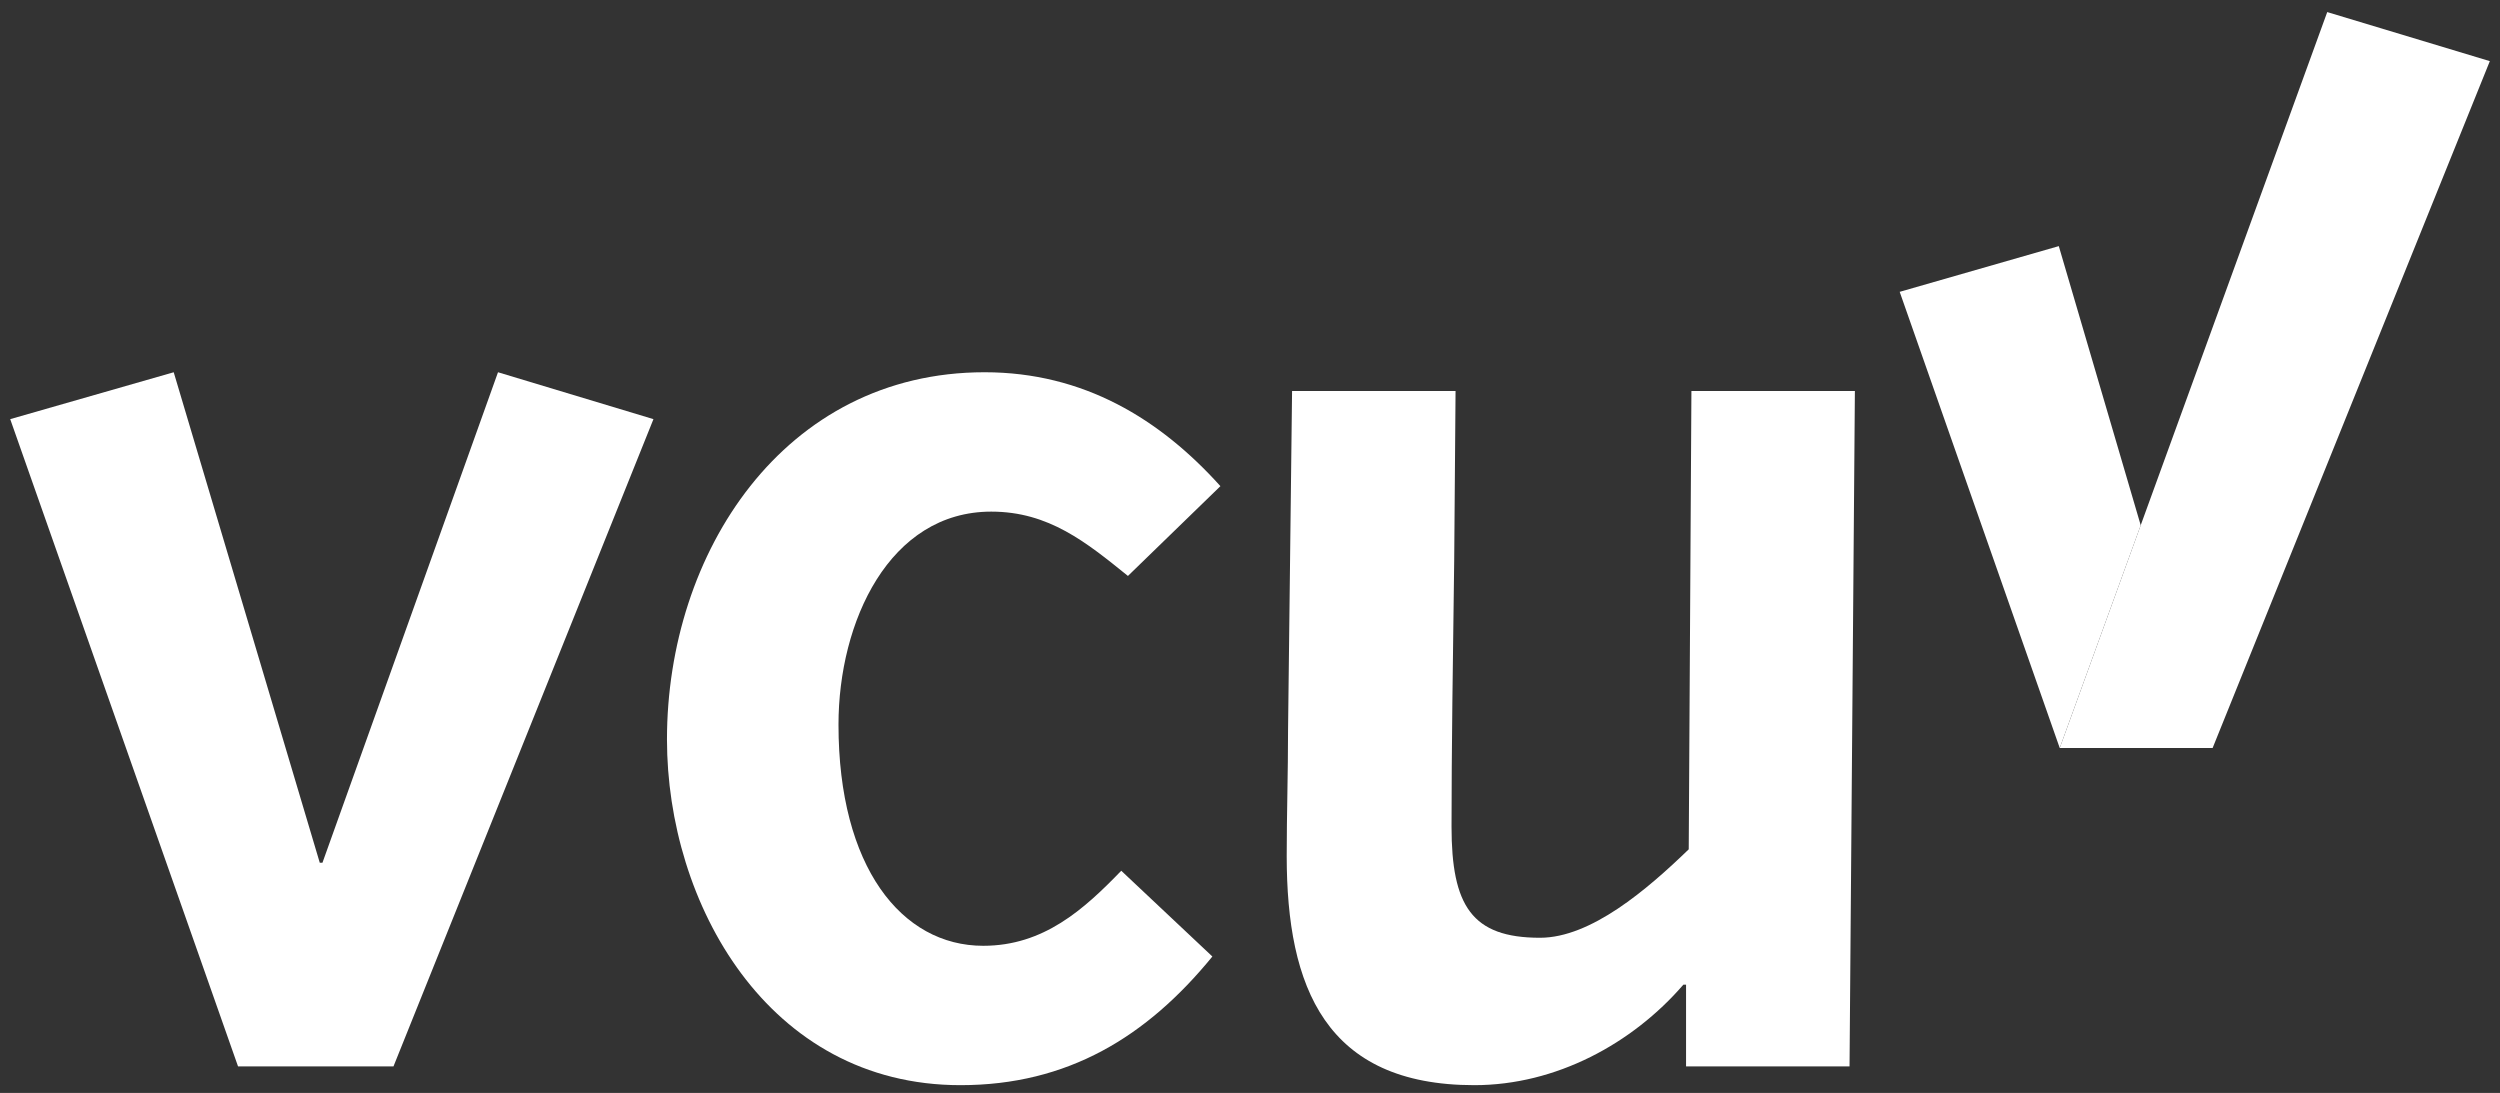
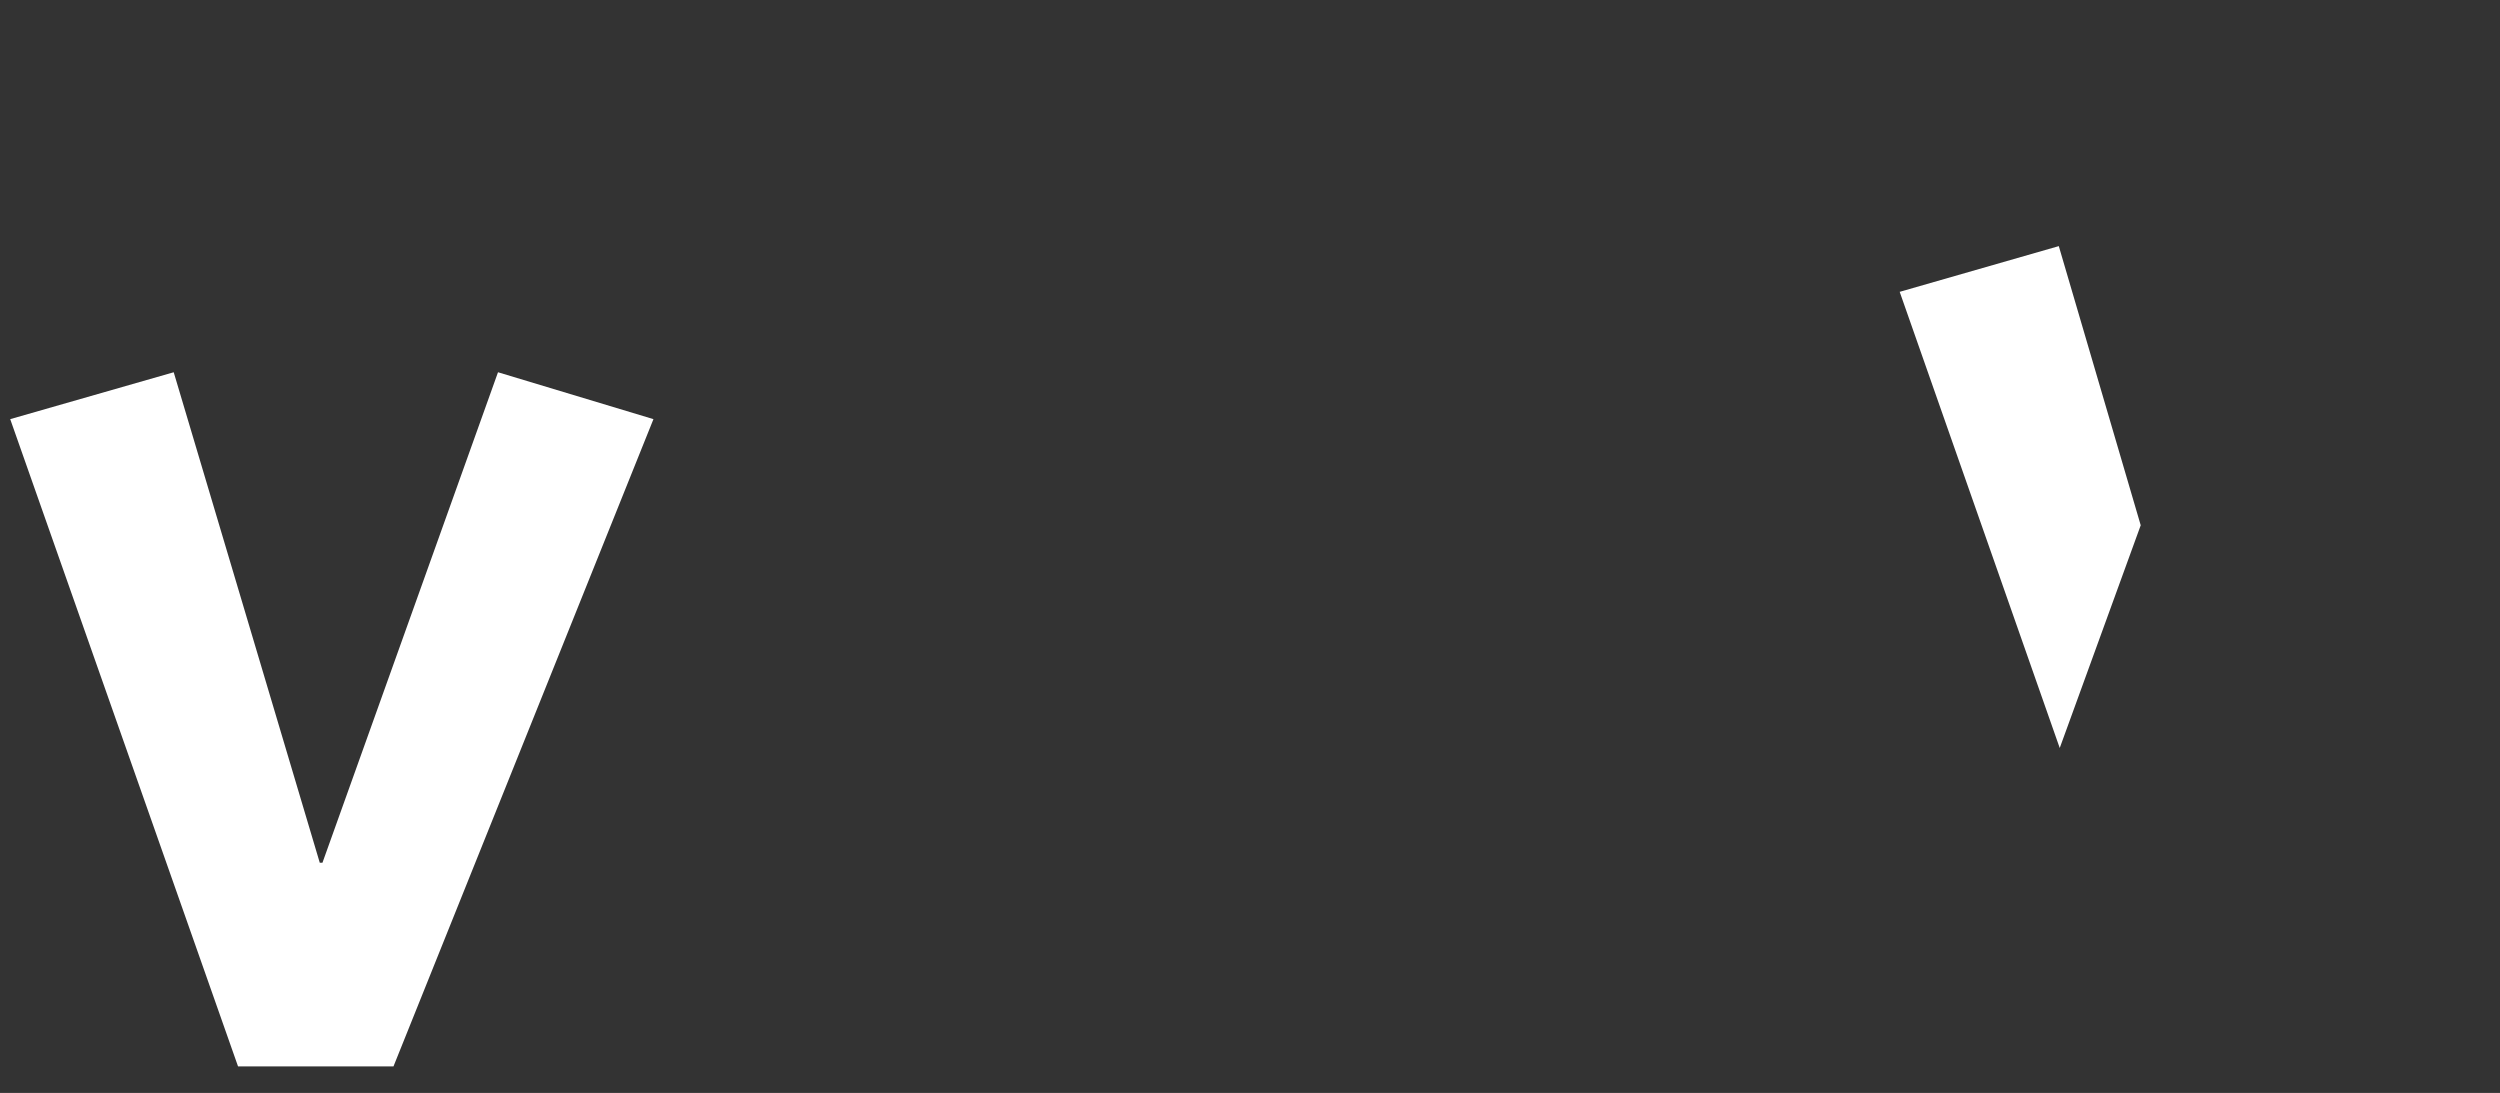
<svg xmlns="http://www.w3.org/2000/svg" width="199" height="87" viewBox="0 0 199 87" fill="none">
  <rect x="0" y="0" width="199" height="87" fill="#333333" stroke="none" />
  <path d="M0.813 33.364L13.827 29.631L25.453 68.672H25.668L39.641 29.631L52.015 33.364L31.321 84.885H18.948L0.813 33.364Z" fill="white" />
-   <path d="M96.505 76.138C91.279 82.539 84.985 86.379 76.451 86.379C61.091 86.379 53.091 71.873 53.091 58.858C53.091 44.031 62.371 29.631 78.371 29.631C86.265 29.631 92.345 33.363 97.145 38.698L89.784 45.845C86.477 43.178 83.492 40.725 78.904 40.725C70.797 40.725 66.744 49.471 66.744 57.685C66.744 68.993 71.757 75.285 78.264 75.285C83.064 75.285 86.265 72.405 89.252 69.311L96.505 76.138Z" fill="white" />
-   <path d="M147.223 84.886H134.21V78.379H133.997C129.943 83.072 123.862 86.379 117.357 86.379C105.515 86.379 102.422 78.592 102.422 68.138C102.422 64.832 102.529 61.524 102.529 58.111L102.849 31.124H115.862L115.755 44.564C115.649 52.352 115.542 59.924 115.542 65.792C115.542 72.084 117.142 74.646 122.583 74.646C126.637 74.646 131.117 70.804 134.423 67.606L134.637 31.124H147.649L147.223 84.886Z" fill="white" />
-   <path d="M185.248 0.961L163.955 59.541H176.124L198.191 4.867L185.248 0.961Z" fill="white" />
  <path d="M151.215 23.23L163.955 59.541L170.401 41.812L163.88 19.591L151.215 23.23Z" fill="url(#paint0_linear_104_2406)" />
  <defs>
    <linearGradient id="paint0_linear_104_2406" x1="160.808" y1="19.59" x2="160.808" y2="59.541" gradientUnits="userSpaceOnUse">
      <stop stop-color="white" />
      <stop offset="0.5" stop-color="white" />
      <stop offset="1" stop-color="white" />
    </linearGradient>
  </defs>
</svg>